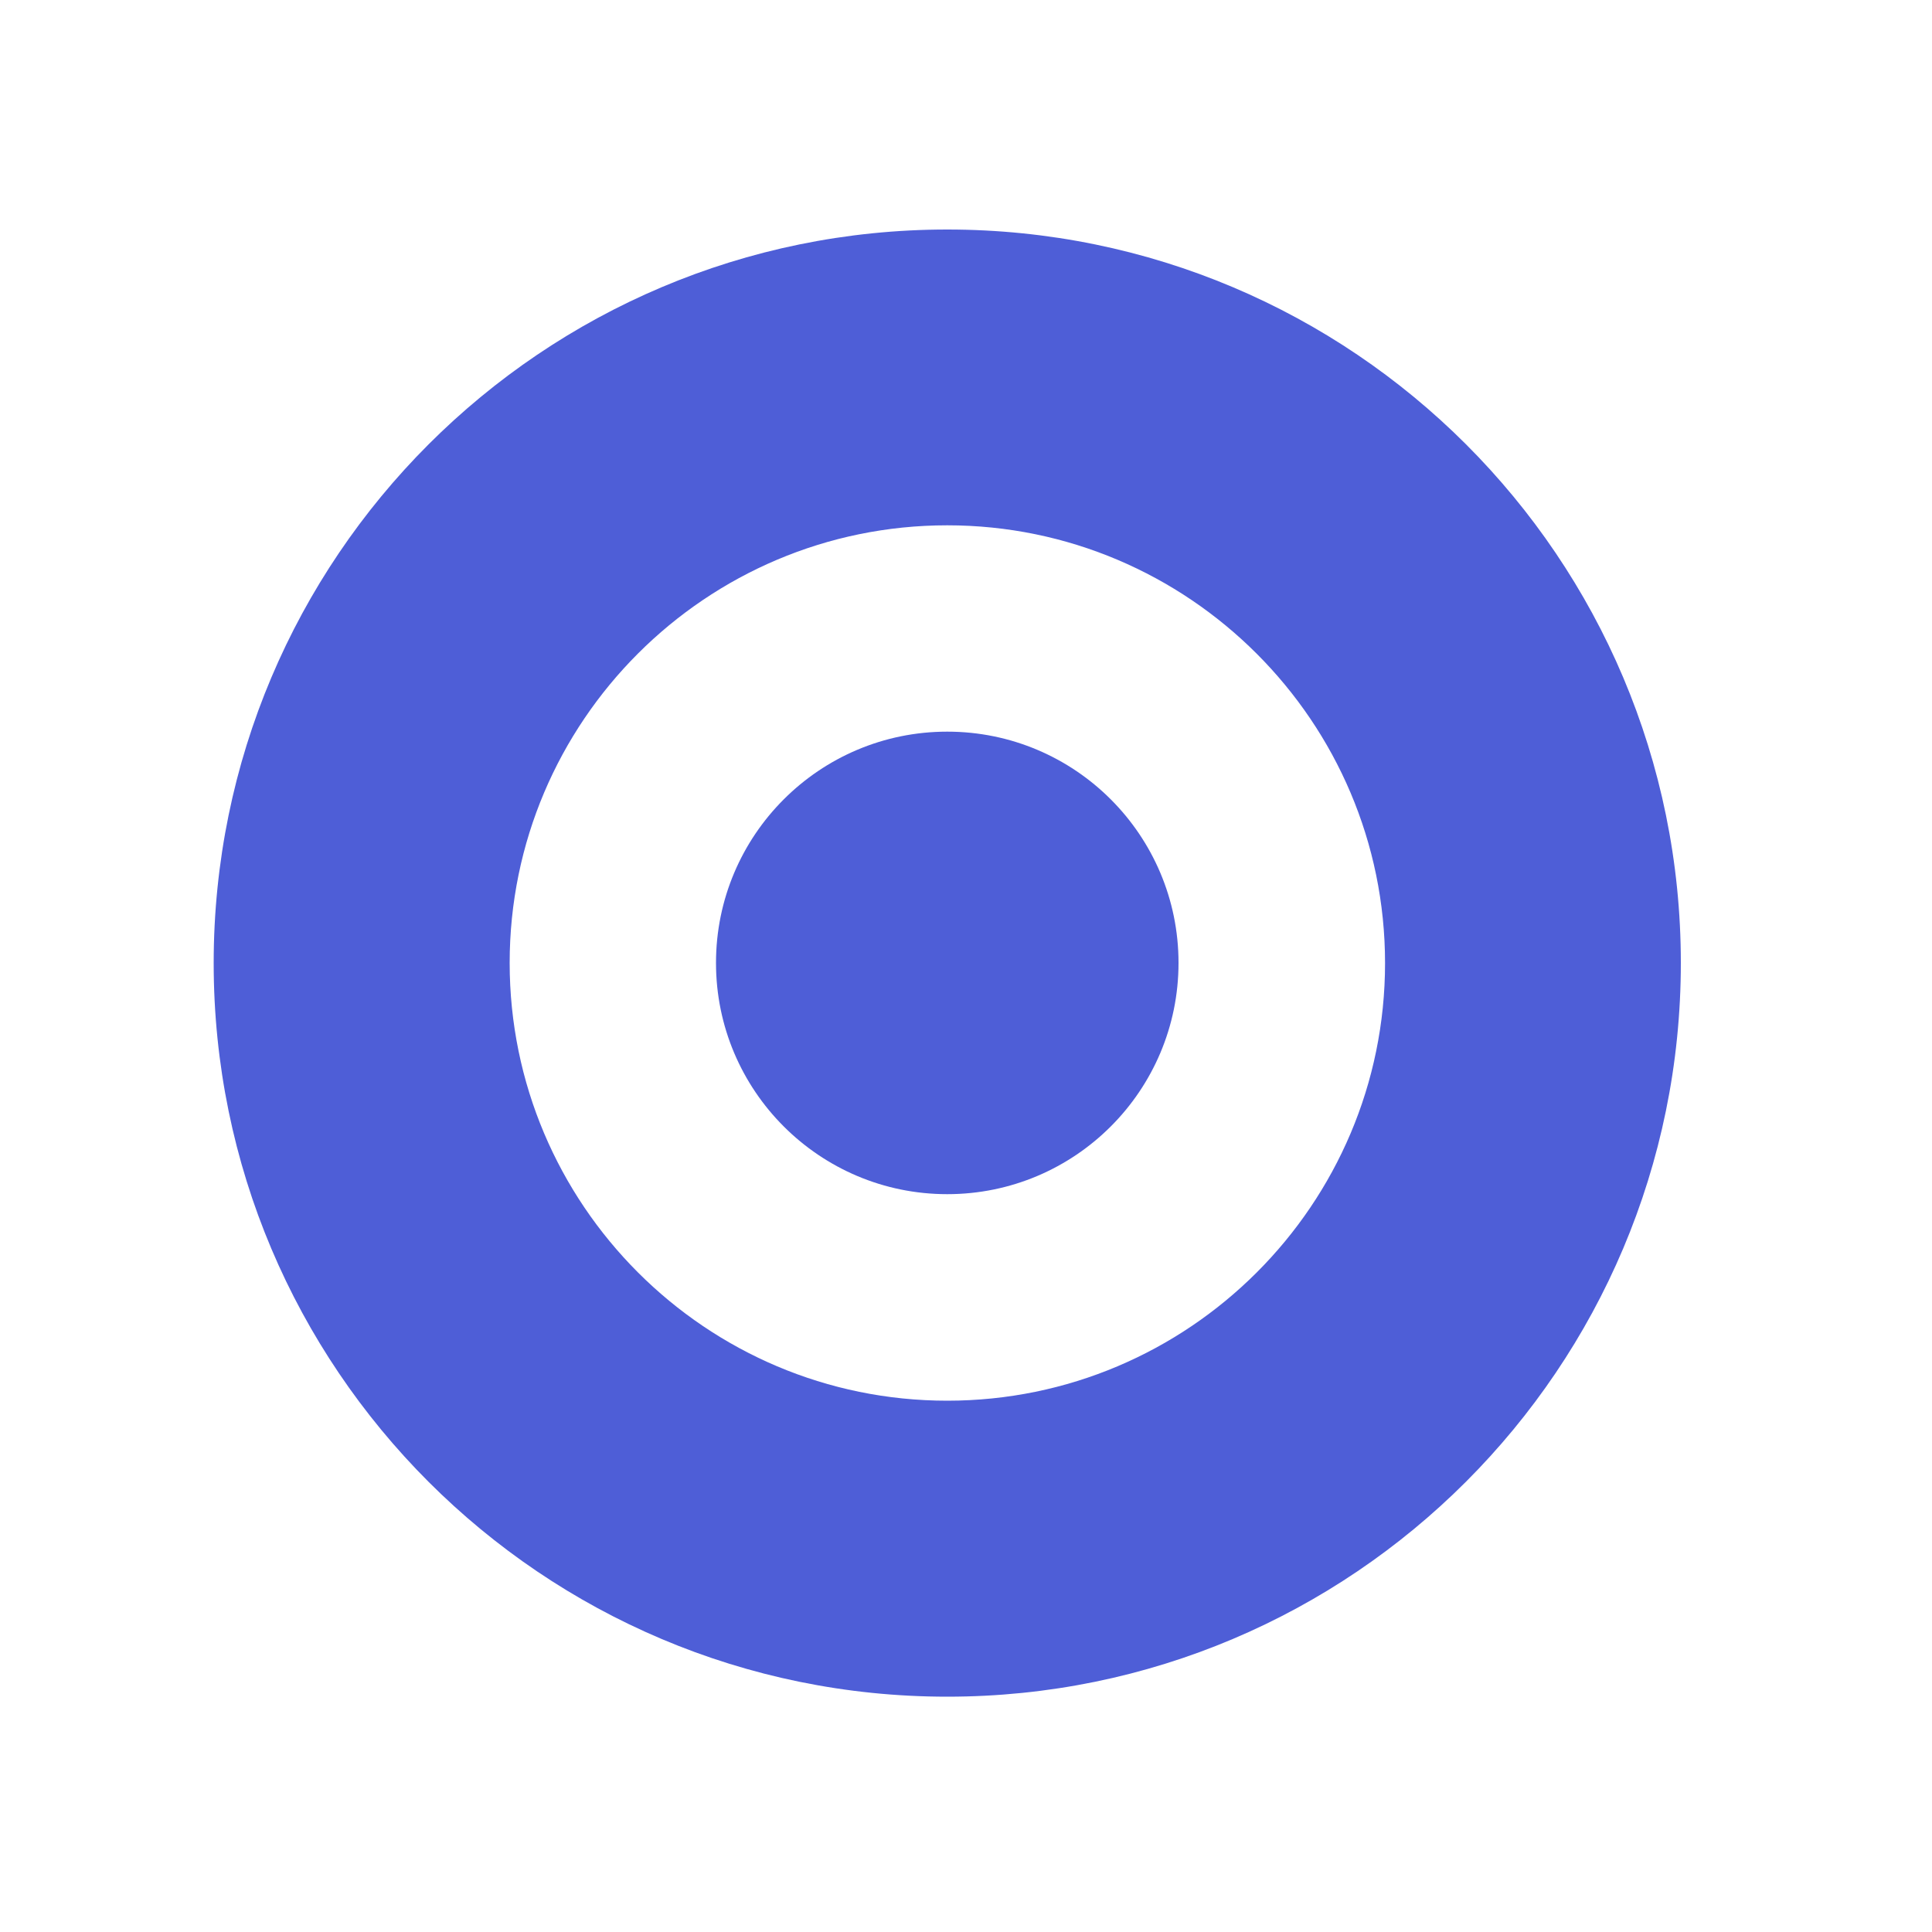
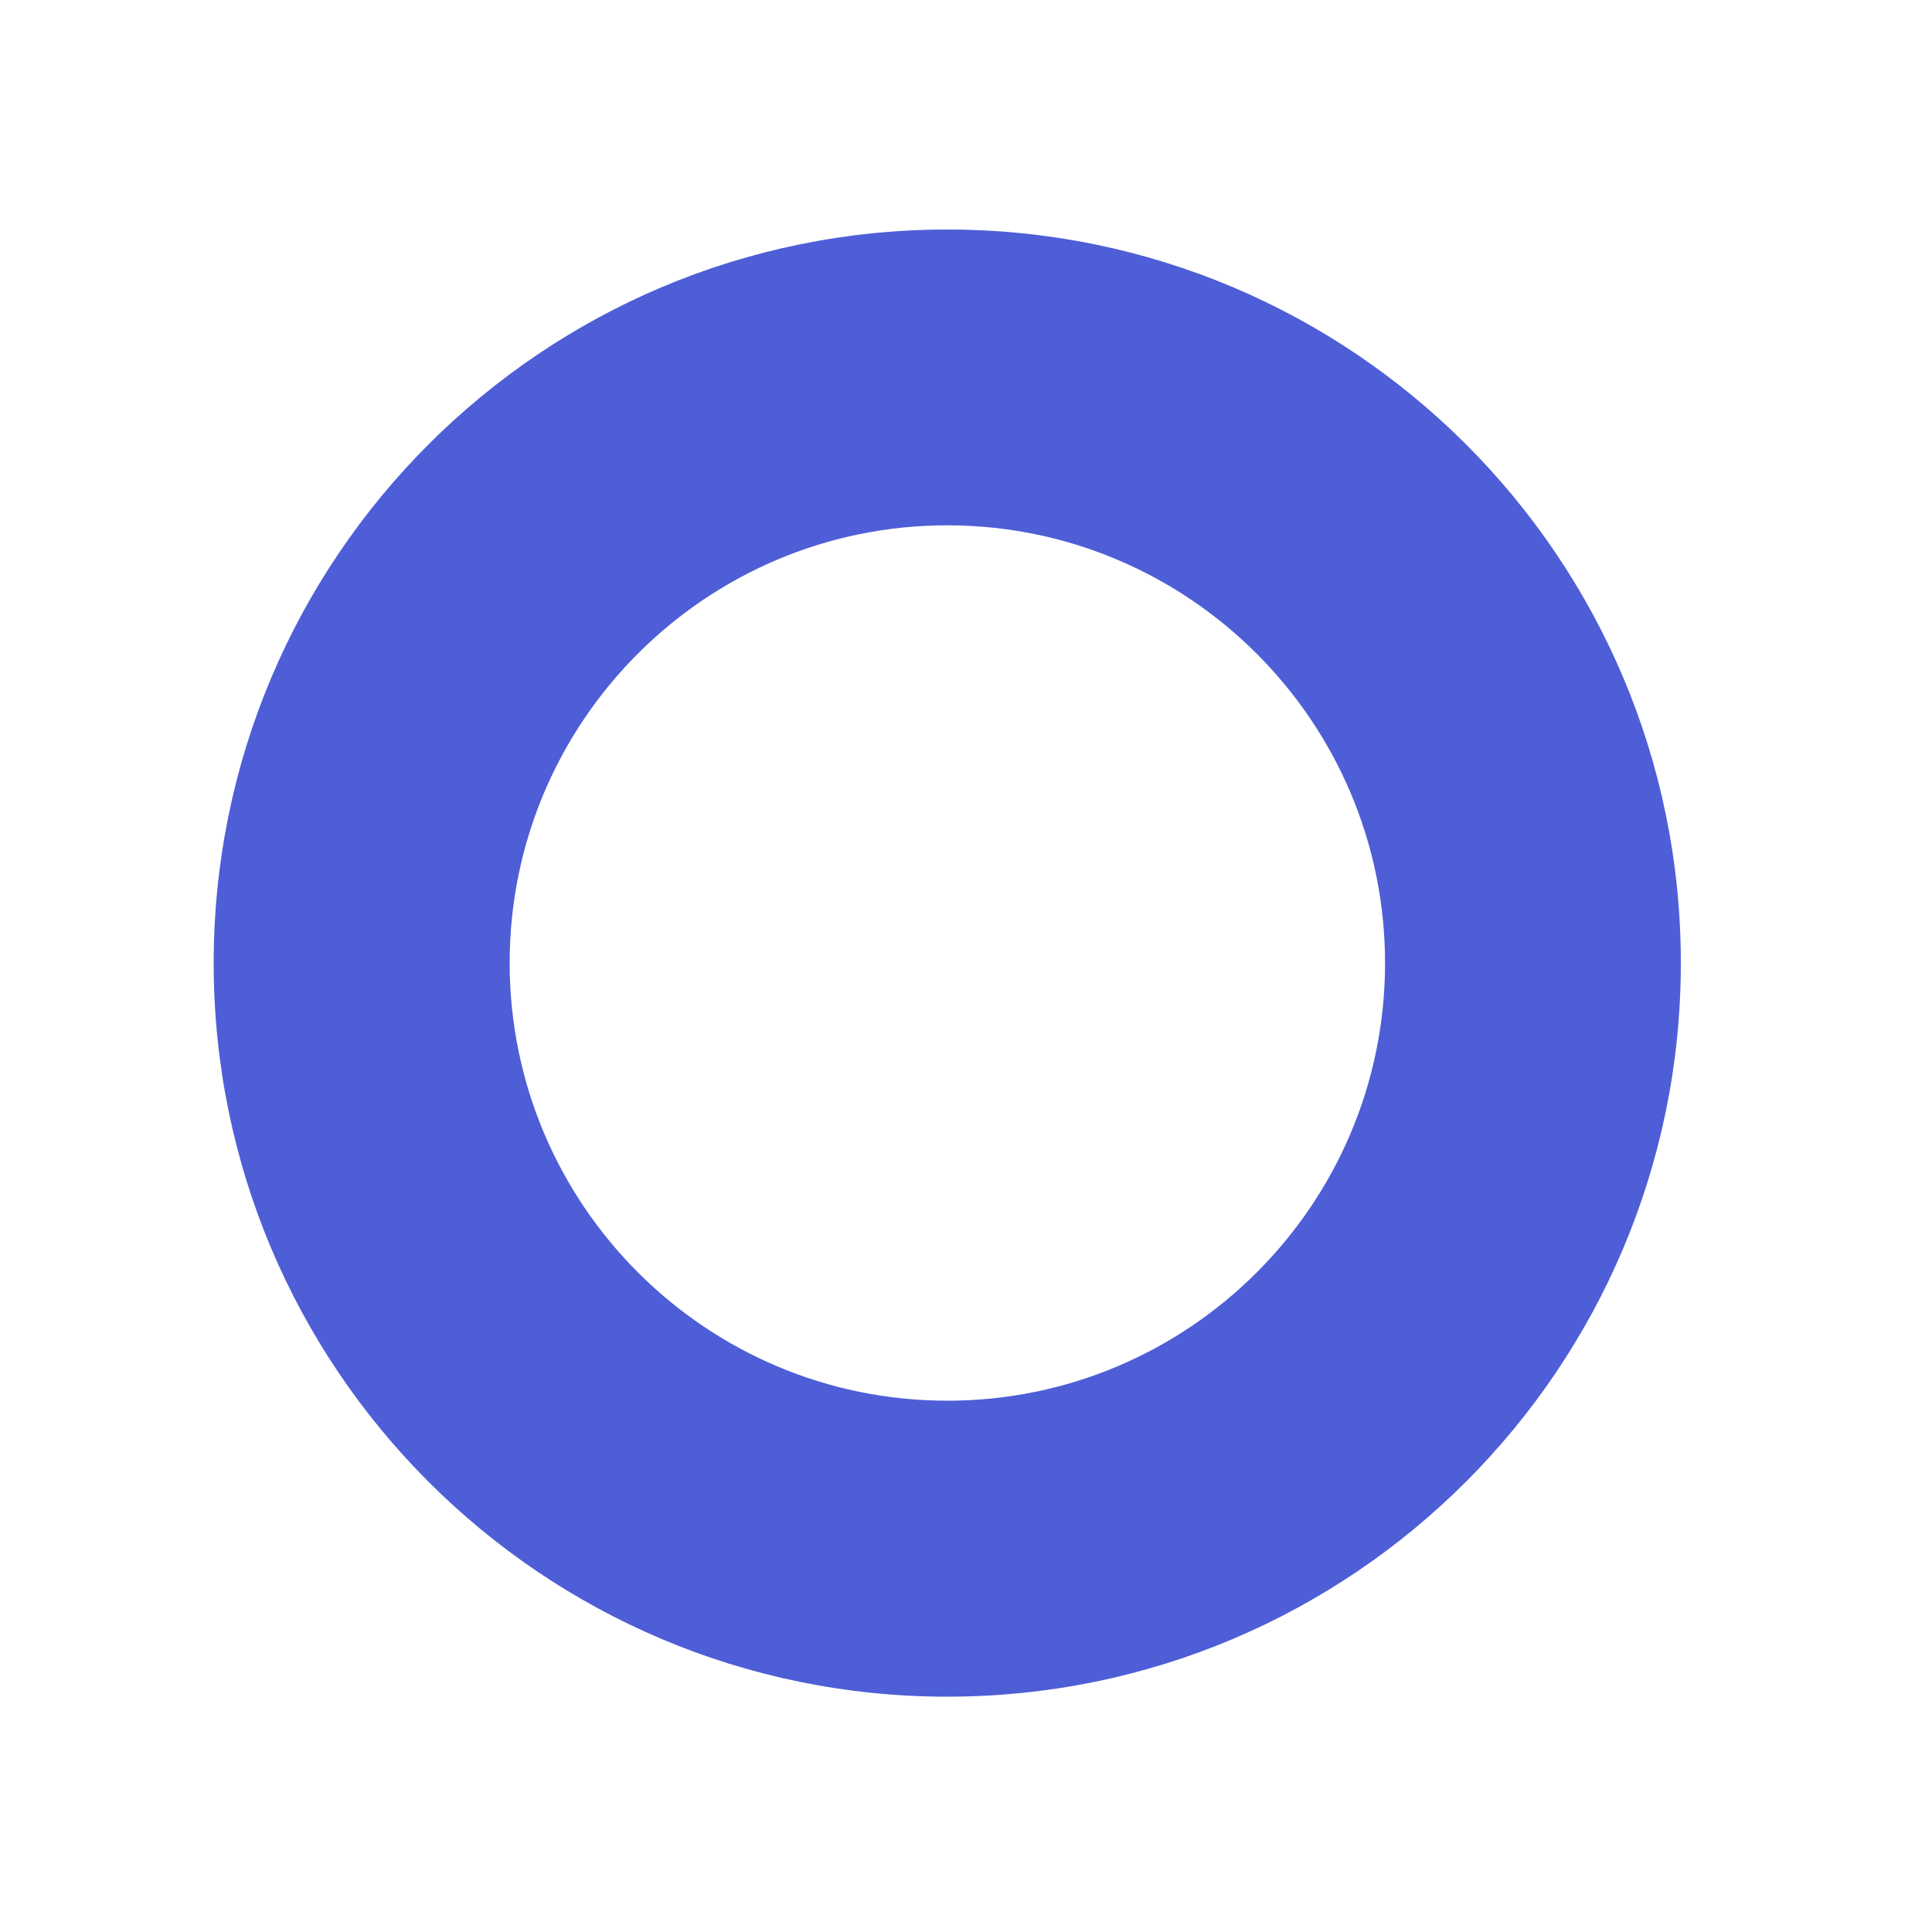
<svg xmlns="http://www.w3.org/2000/svg" version="1.1" id="Capa_1" x="0px" y="0px" viewBox="0 0 100 100" style="enable-background:new 0 0 100 100;" xml:space="preserve">
  <style type="text/css">
	.st0{fill:#4E5ED7;}
</style>
  <g>
    <path class="st0" d="M49.03,27.19c12.49,0,22.66,10.16,22.66,22.66S61.53,72.5,49.03,72.5S26.38,62.34,26.38,49.84   S36.54,27.19,49.03,27.19 M49.03,11.88c-20.97,0-37.97,17-37.97,37.97s17,37.97,37.97,37.97S87,70.81,87,49.84   S70,11.88,49.03,11.88L49.03,11.88z" />
  </g>
-   <circle class="st0" cx="49.03" cy="49.84" r="11.97" />
</svg>